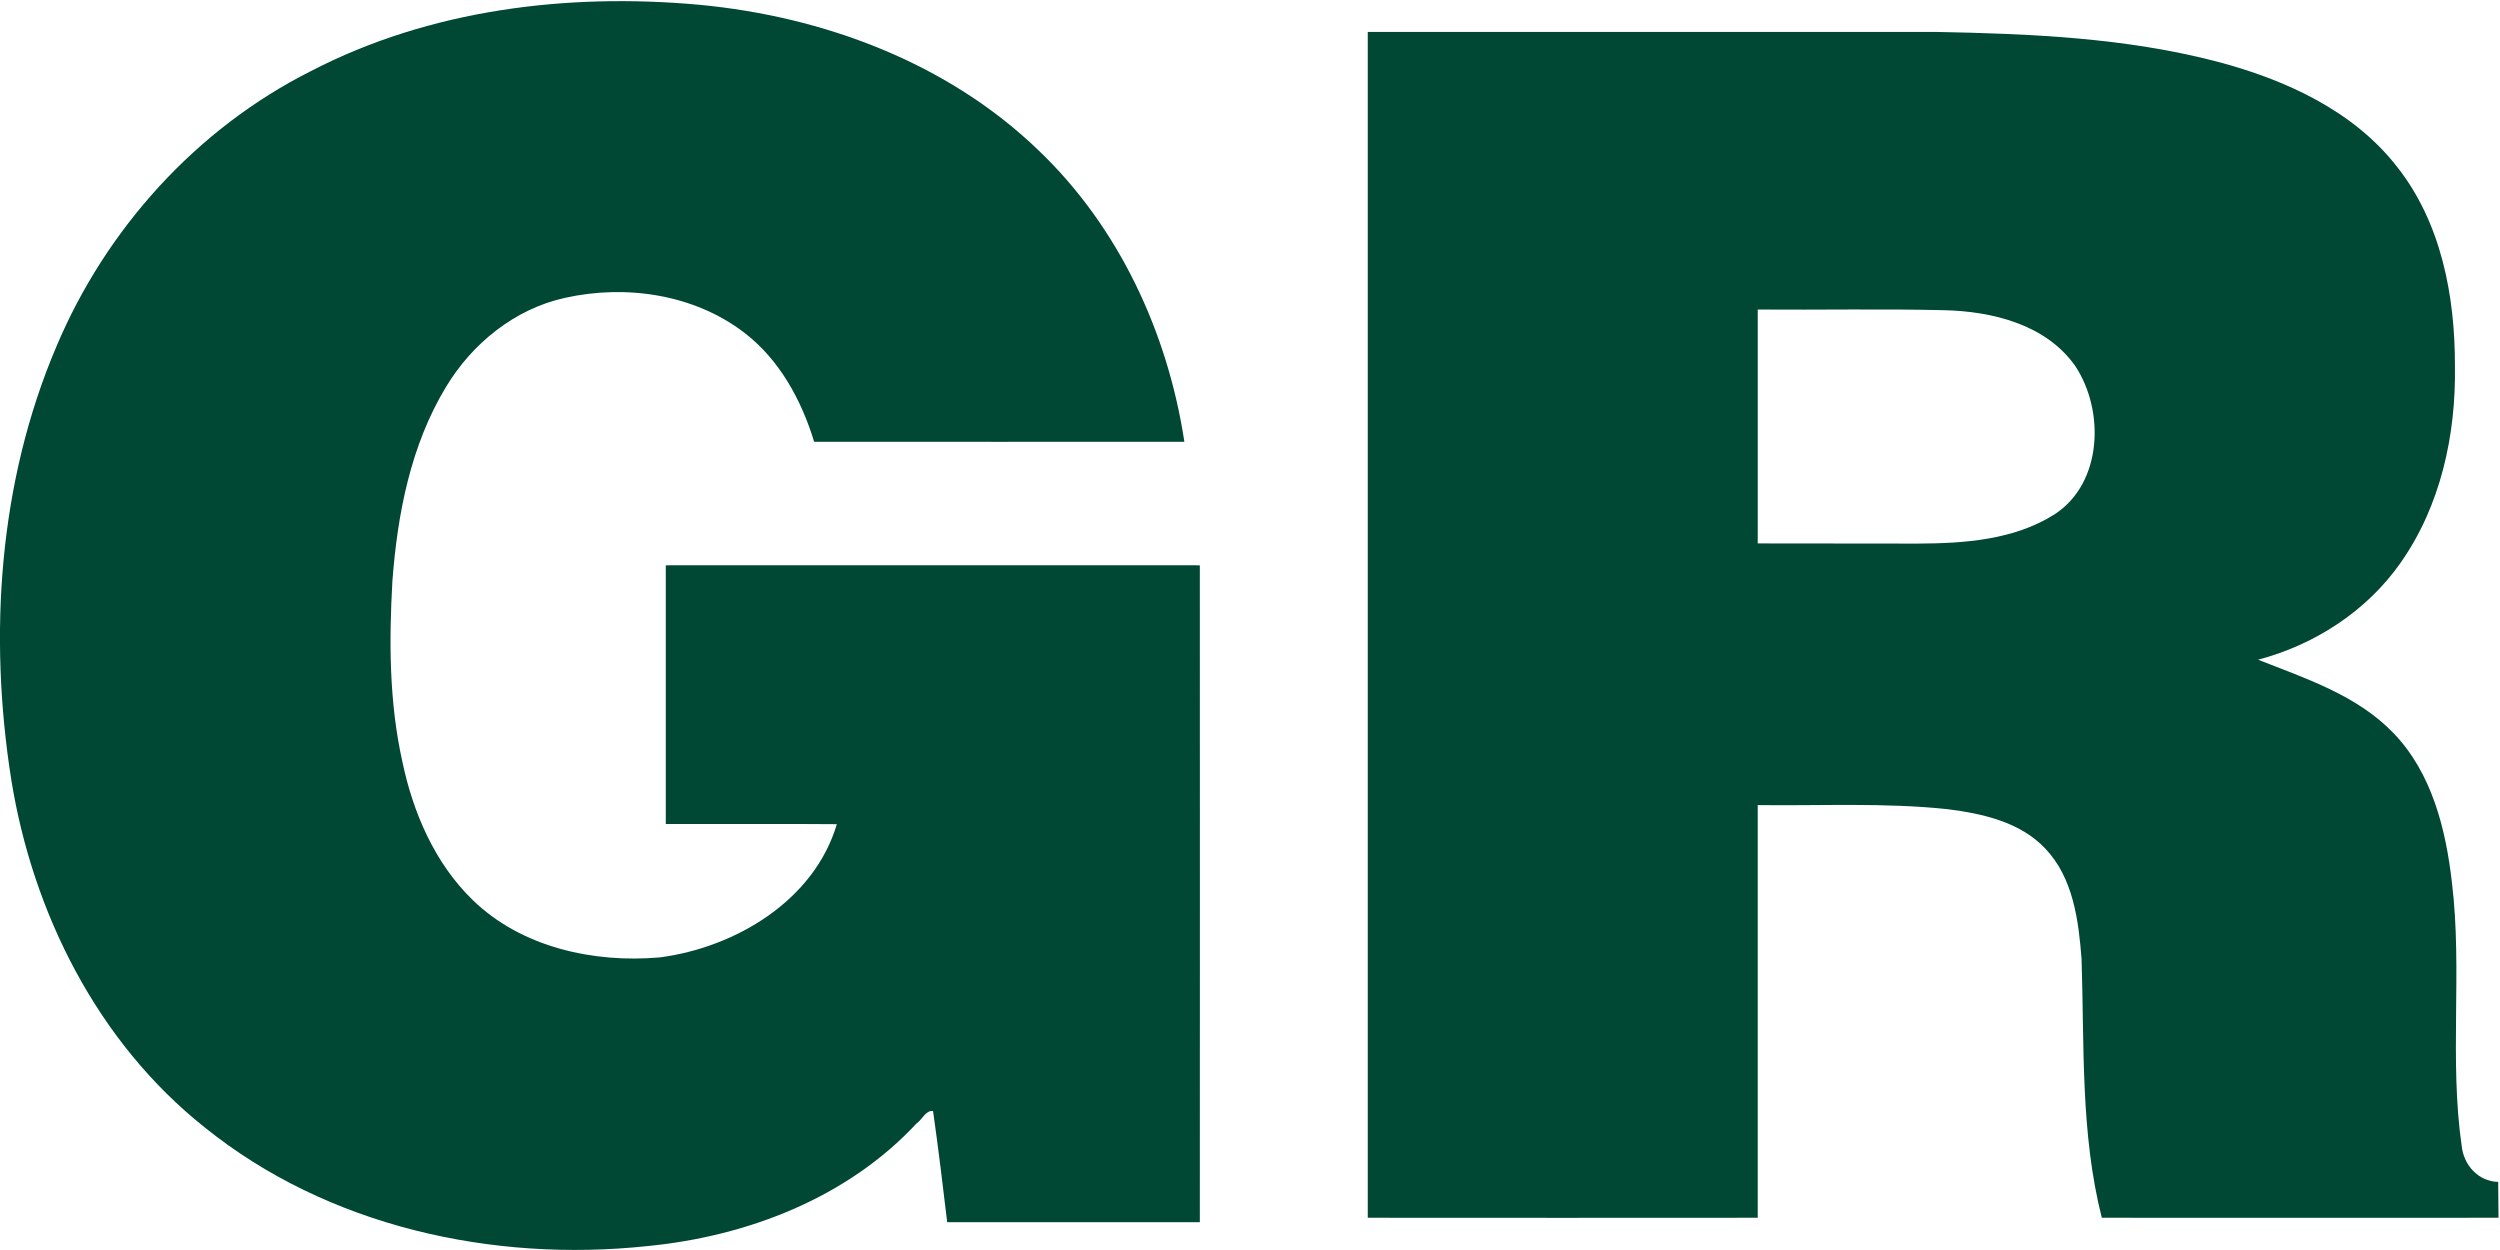
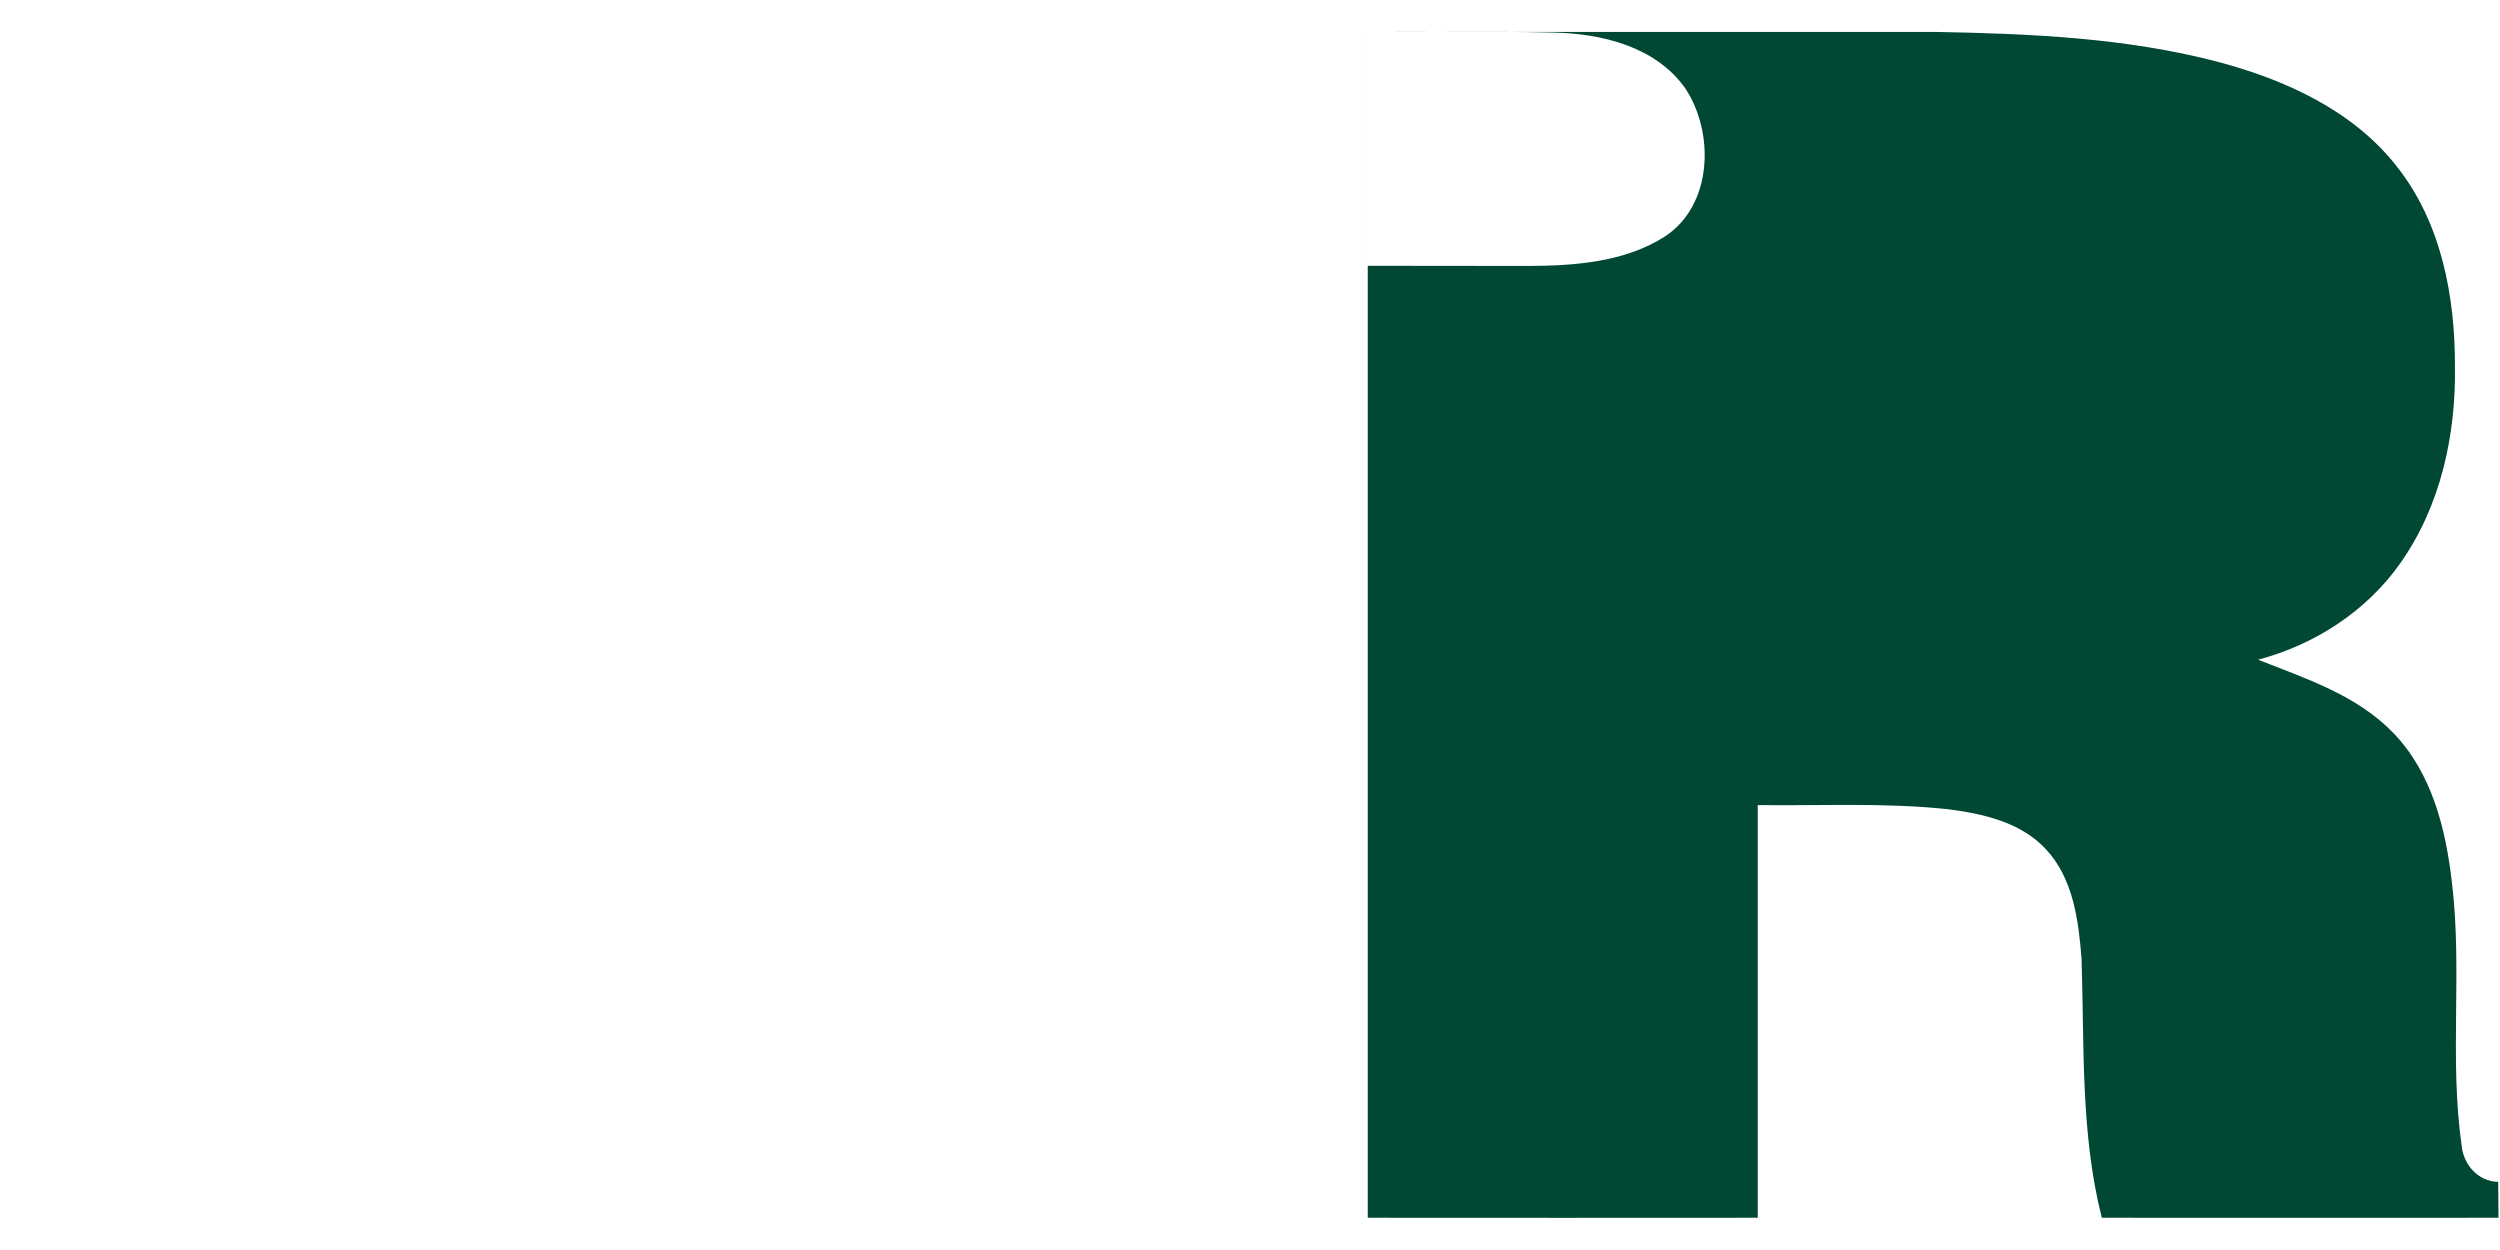
<svg xmlns="http://www.w3.org/2000/svg" version="1.2" viewBox="0 0 1520 760" width="1520" height="760">
  <title>Getty-Realty-REIT-Logo-REITNotes-4973291-svg</title>
  <style>
		.s0 { fill: #004834 } 
	</style>
  <g id="#004834ff">
-     <path id="Layer" class="s0" d="m189.1 43.2c72.1-37.4 155.8-47.6 236-40.3 75.4 7.1 150.8 35.1 206 88.2 49 46.6 78.9 111 89 177.5-75 0.1-150 0-225.1 0-7.7-25.3-21-49.8-42.3-66.2-30.5-23.5-72.1-29.6-109.2-21.3-30.5 6.7-56.4 27.7-72.3 54.1-21.5 35.5-29.5 77.1-32.6 117.8-2.1 36.7-2 73.9 6 109.9 6.5 31.2 19.8 62.1 43 84.5 29.7 28.7 73.4 38.2 113.5 34.7 46-6 93.9-34.5 107.7-81-34.6-0.3-69.3 0-104-0.1 0-52.4 0-104.8 0-157.3 108.2-0.1 216.4 0 324.7 0 0.1 133.1 0 266.2 0 399.4q-76.8 0-153.6 0c-2.7-22.6-5.4-45.1-8.6-67.6-4.5-0.6-6.7 5.4-10.1 7.6-42 45.2-102.9 68.6-163.4 74.5-94.3 10.1-194.7-11.9-269.4-72.2-65.1-51.7-104.6-130.5-117.6-211.7-13.8-87.8-7.6-180.6 27.5-263 30.1-71.5 85.3-132.6 154.8-167.5z" />
-     <path id="Layer" fill-rule="evenodd" class="s0" d="m831.6 19.4c115 0 230.1 0.1 345.1 0 57.6 1.1 115.8 3.5 171.8 18.2 41 10.9 82.3 29.6 108.9 63.8 26.9 34 35.3 78.7 35.2 121.1 0.7 41.9-8.7 85.2-33.2 119.9-20.5 29.2-52.2 49.7-86.5 58.7 29.1 11.5 60.3 21.6 82.5 44.8 23.3 24.3 31.7 58.4 35.4 90.9 6.4 53.1-1.7 106.9 5.9 159.9 1.2 11.6 10 21.6 22.2 21.9 0.1 7.3 0.1 14.5 0.2 21.8-80.4 0-160.8 0.1-241.2 0-13-51.3-10.6-104.7-12.3-157.2-1.8-23.4-5-49.3-22-67.2-15.2-16.2-38.1-21.3-59.3-24-38.4-4.1-77-2-115.6-2.5 0 83.7 0 167.3 0 250.9q-118.6 0.1-237.1 0 0-360.5 0-721zm237.1 168.8c0 47.4 0 94.8 0 142.2 32.5 0.1 64.8 0 97.3 0.1 28.3-0.1 58.6-2.2 83.2-17.8 29.2-19 30.5-63 12.6-90.1-17.8-25.4-50.7-33.4-80.1-34-37.6-0.9-75.3-0.1-113-0.4z" />
+     <path id="Layer" fill-rule="evenodd" class="s0" d="m831.6 19.4c115 0 230.1 0.1 345.1 0 57.6 1.1 115.8 3.5 171.8 18.2 41 10.9 82.3 29.6 108.9 63.8 26.9 34 35.3 78.7 35.2 121.1 0.7 41.9-8.7 85.2-33.2 119.9-20.5 29.2-52.2 49.7-86.5 58.7 29.1 11.5 60.3 21.6 82.5 44.8 23.3 24.3 31.7 58.4 35.4 90.9 6.4 53.1-1.7 106.9 5.9 159.9 1.2 11.6 10 21.6 22.2 21.9 0.1 7.3 0.1 14.5 0.2 21.8-80.4 0-160.8 0.1-241.2 0-13-51.3-10.6-104.7-12.3-157.2-1.8-23.4-5-49.3-22-67.2-15.2-16.2-38.1-21.3-59.3-24-38.4-4.1-77-2-115.6-2.5 0 83.7 0 167.3 0 250.9q-118.6 0.1-237.1 0 0-360.5 0-721zc0 47.4 0 94.8 0 142.2 32.5 0.1 64.8 0 97.3 0.1 28.3-0.1 58.6-2.2 83.2-17.8 29.2-19 30.5-63 12.6-90.1-17.8-25.4-50.7-33.4-80.1-34-37.6-0.9-75.3-0.1-113-0.4z" />
  </g>
</svg>